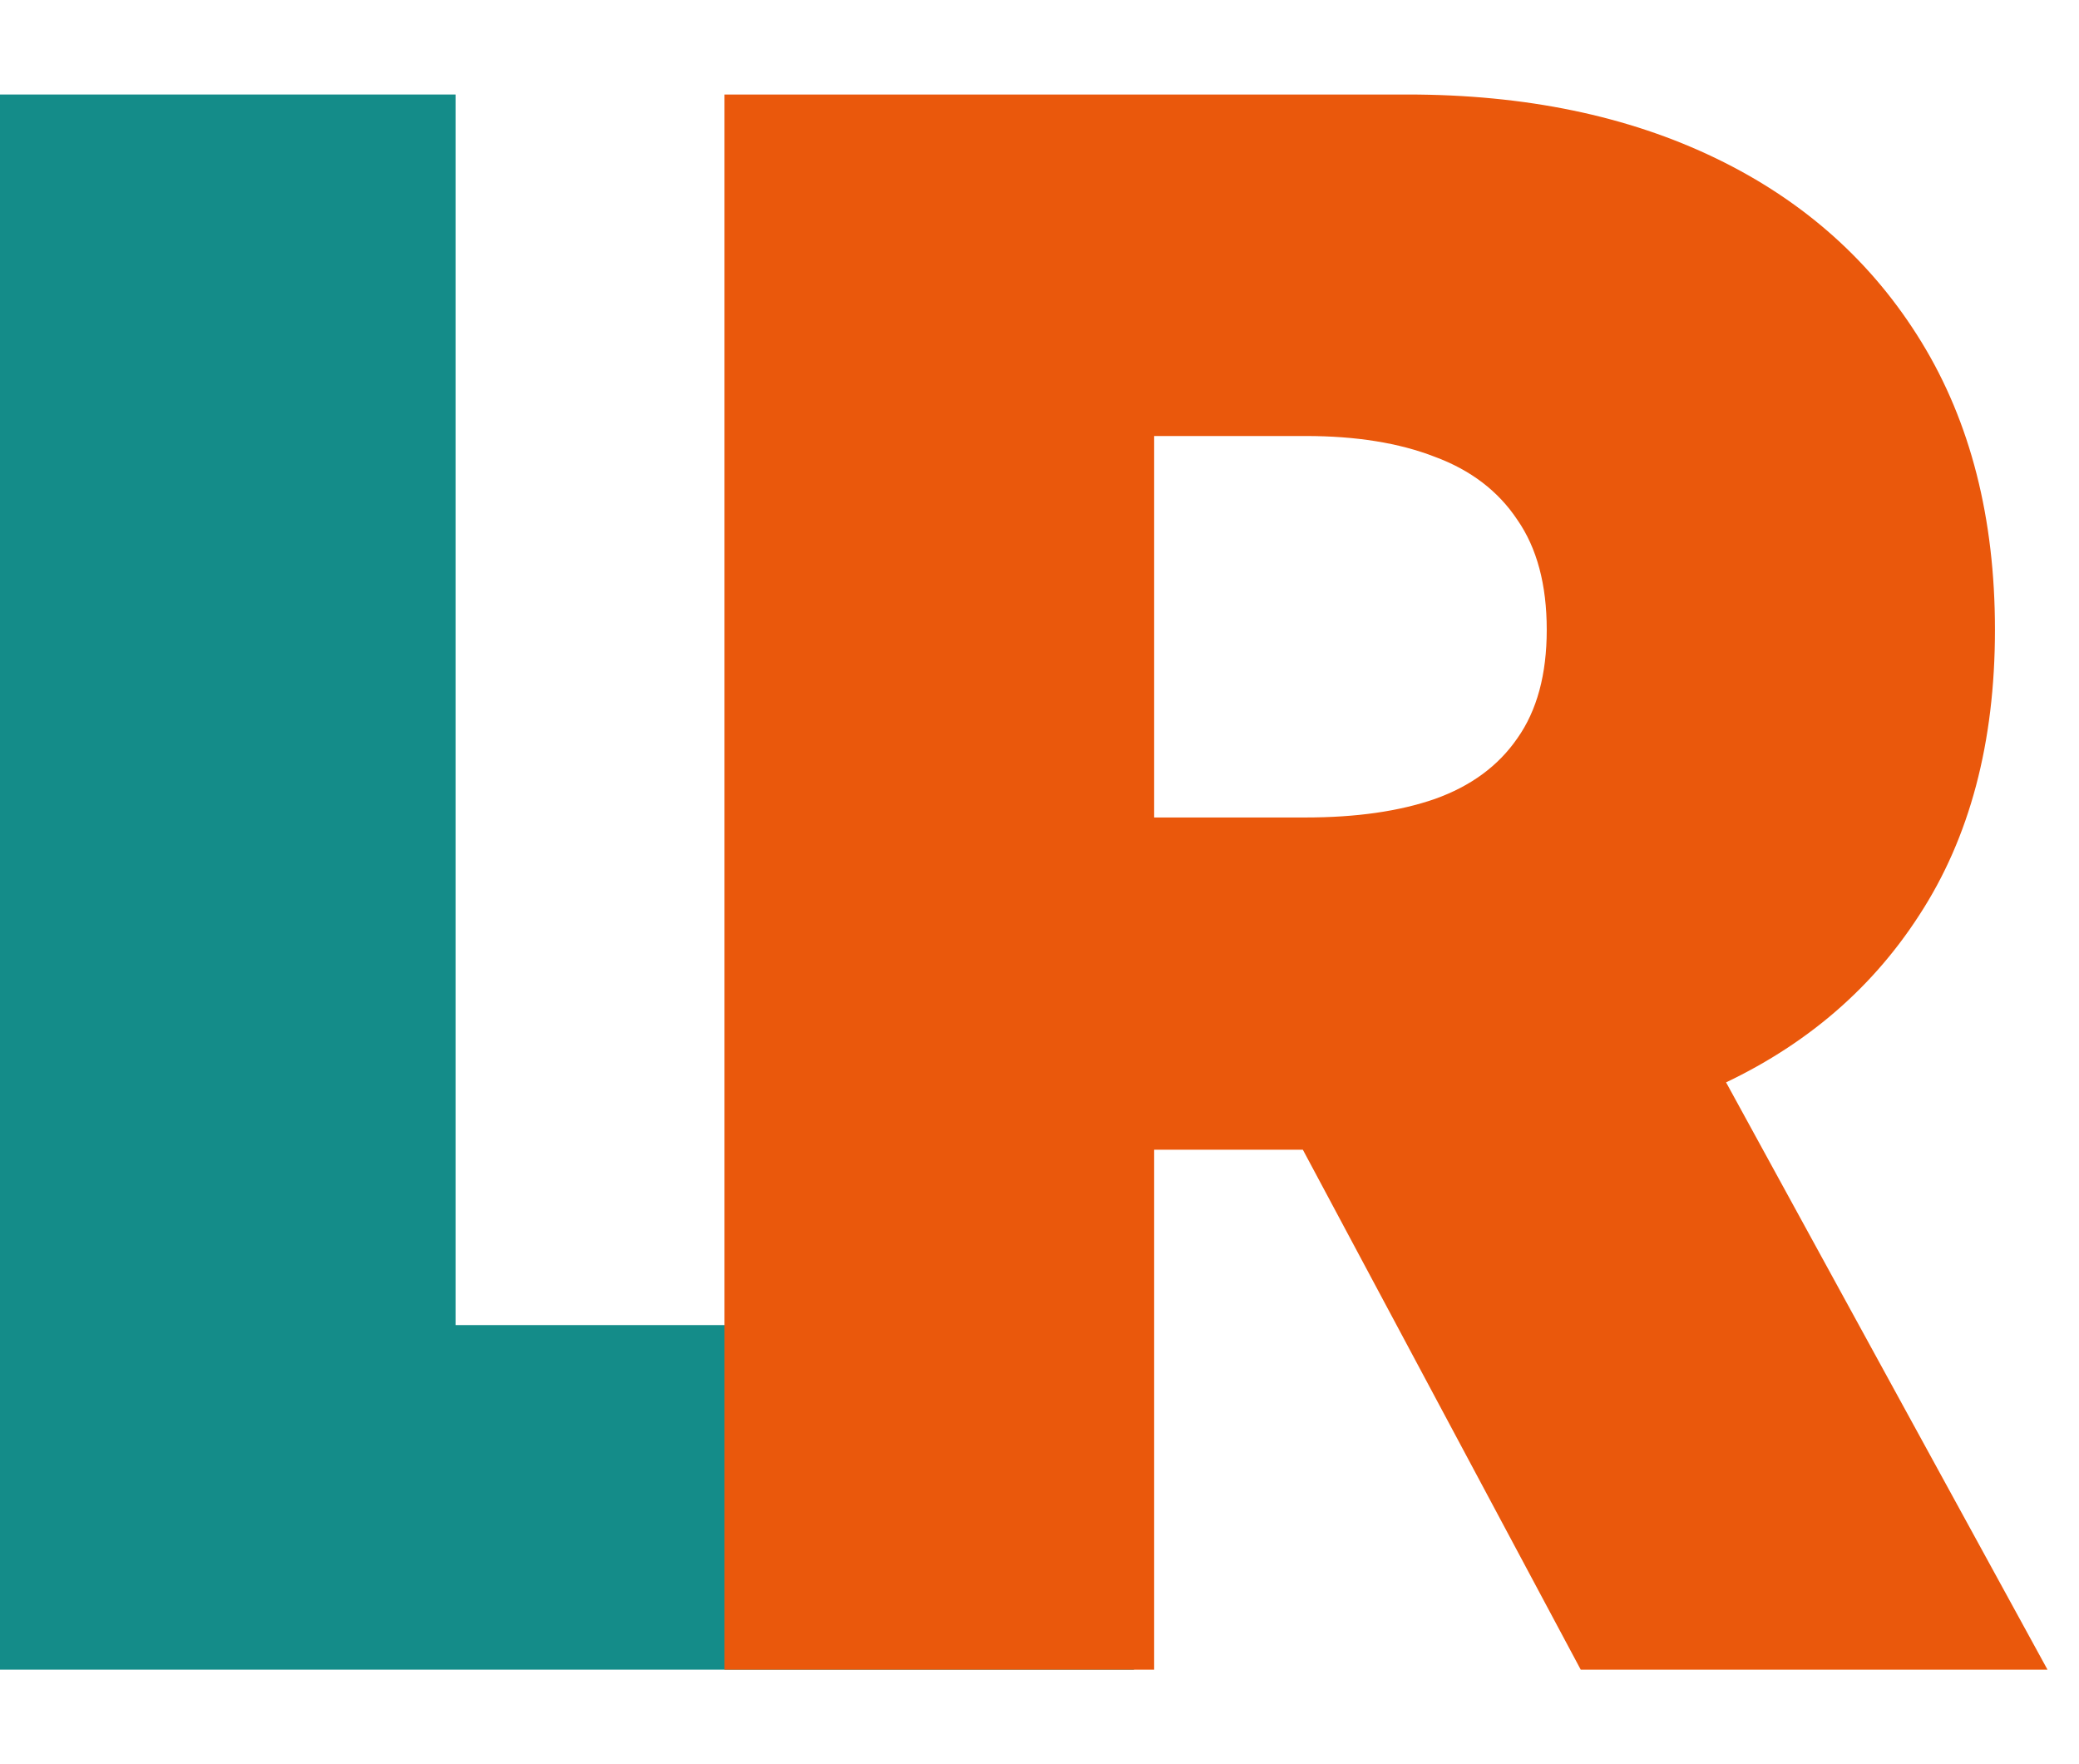
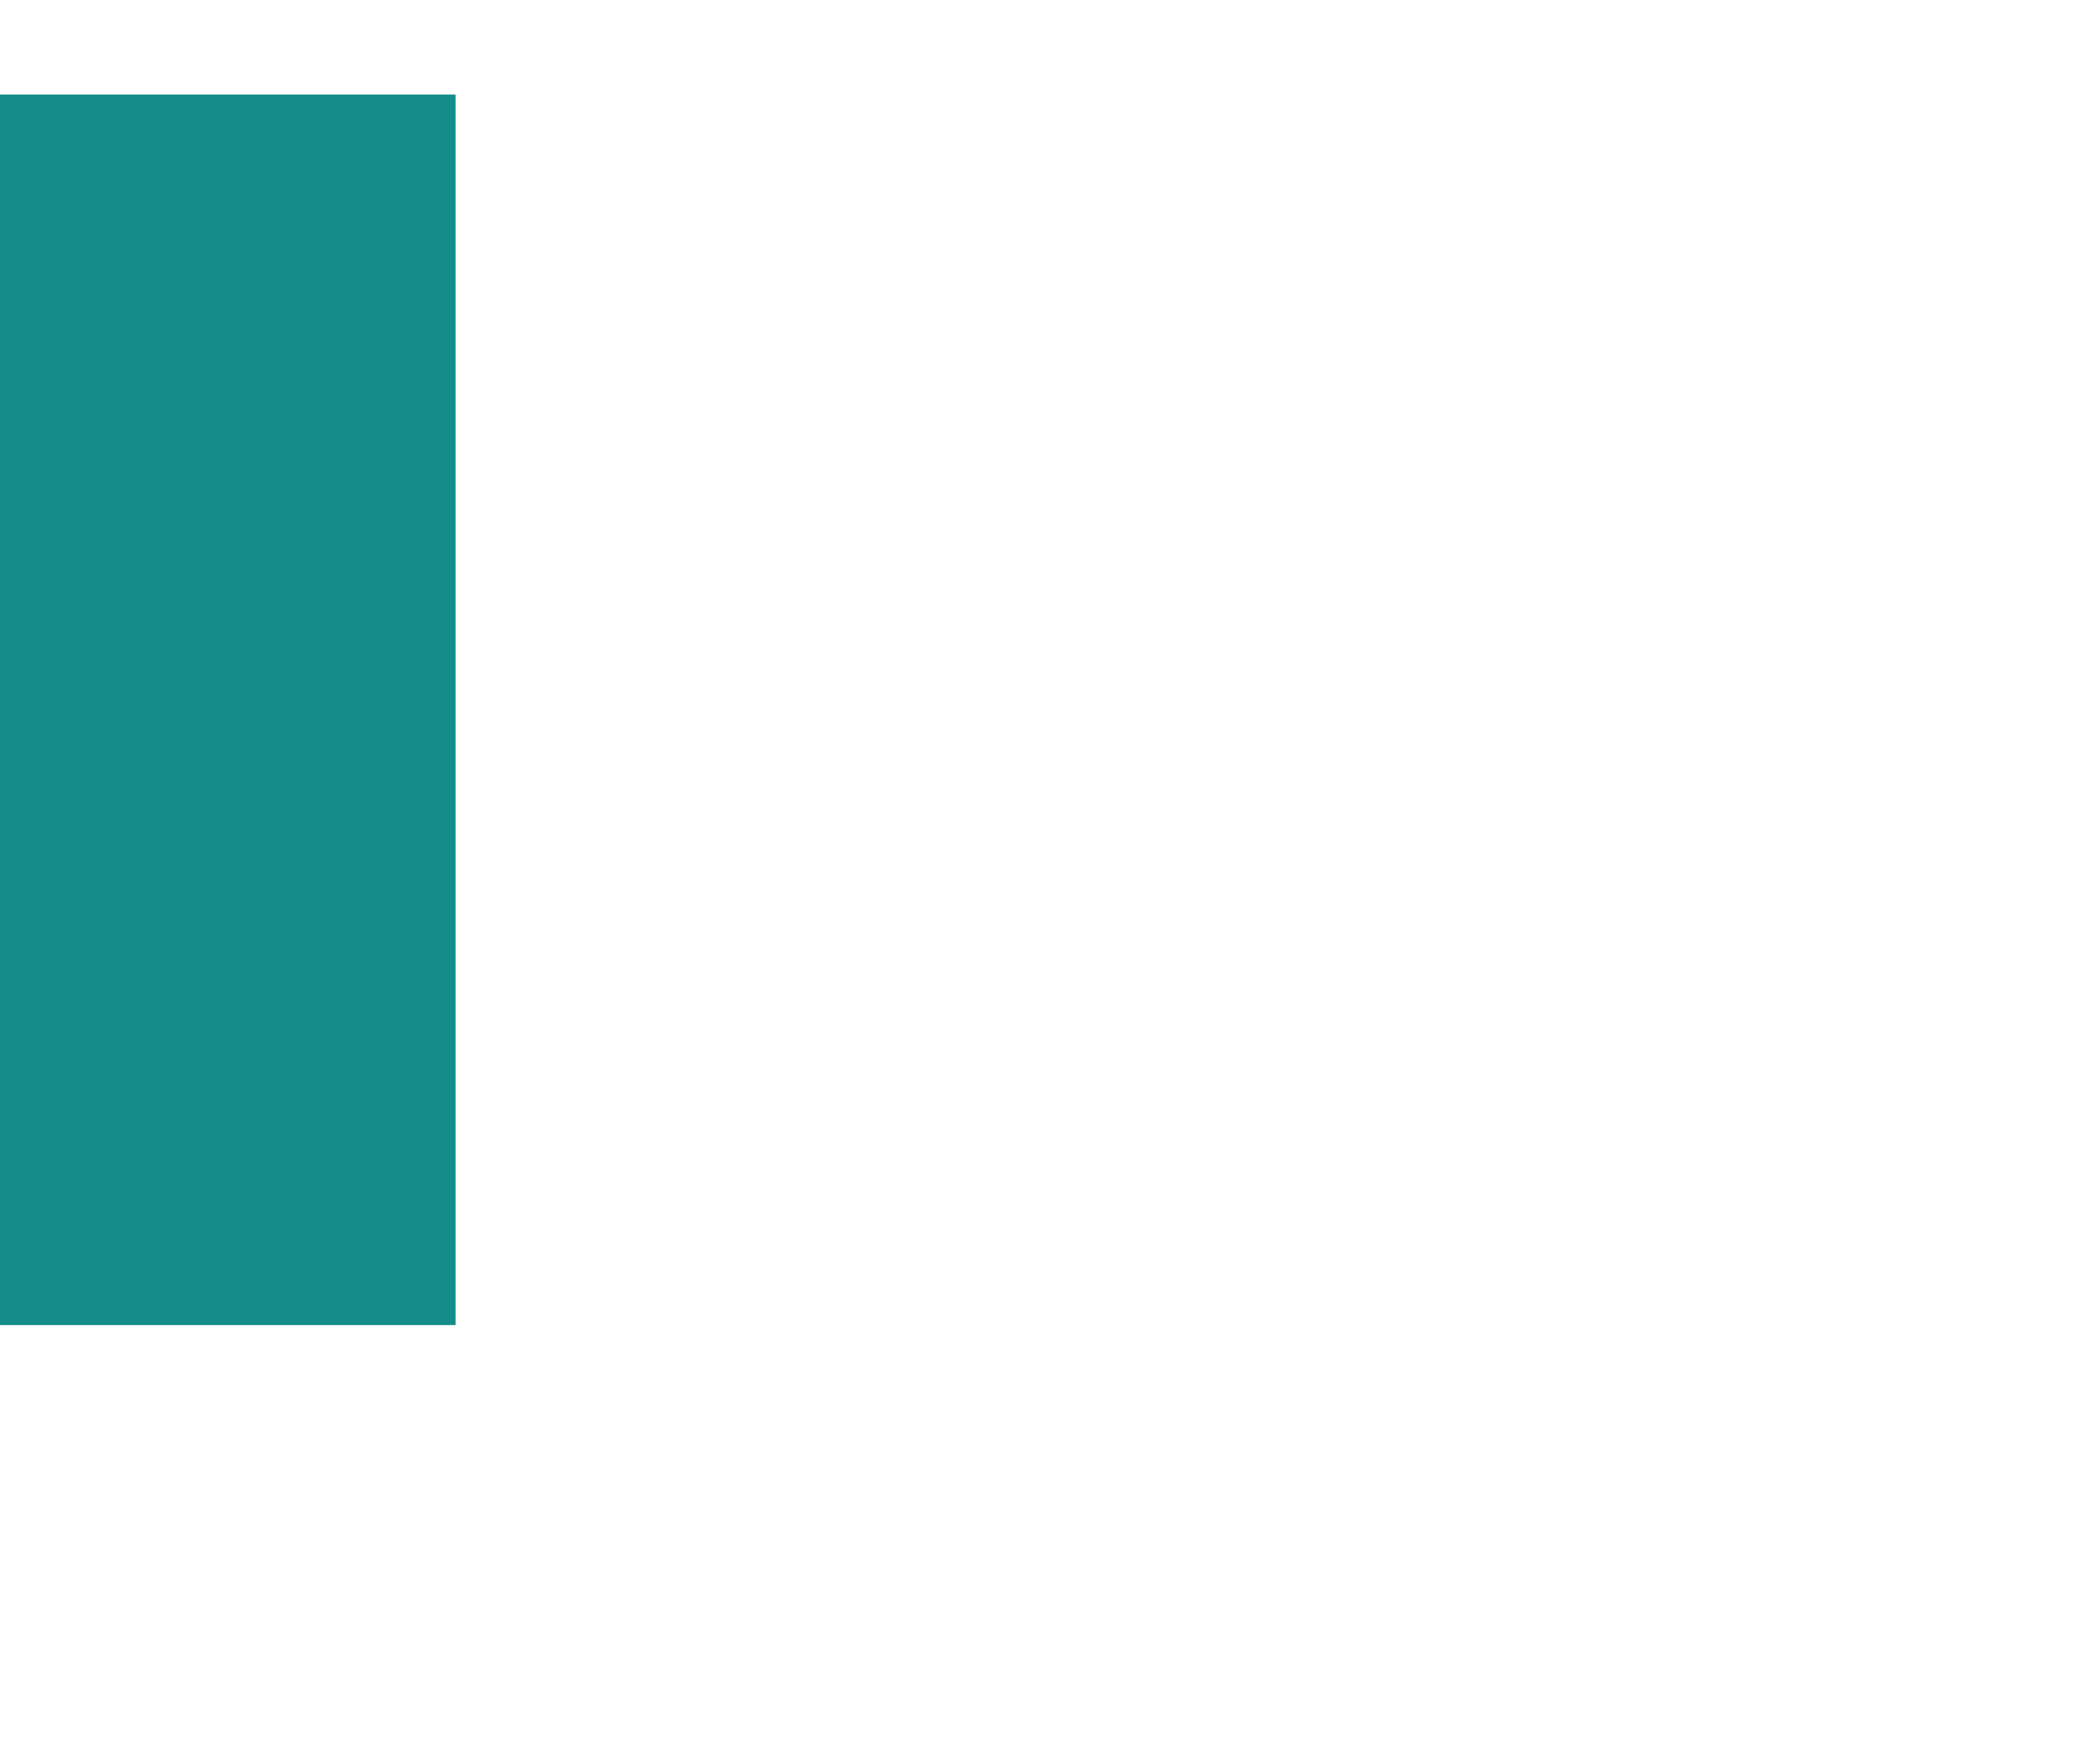
<svg xmlns="http://www.w3.org/2000/svg" width="66" height="56" viewBox="0 0 66 56" fill="none">
-   <path d="M0 53V3H14.462V42.062H36V53H0Z" fill="#148C89" />
-   <path d="M23 53V3H44.687C48.416 3 51.679 3.675 54.475 5.026C57.272 6.377 59.447 8.322 61.001 10.861C62.555 13.4 63.332 16.444 63.332 19.992C63.332 23.573 62.531 26.592 60.928 29.05C59.341 31.508 57.109 33.363 54.23 34.616C51.368 35.87 48.023 36.496 44.196 36.496H31.243V25.949H41.449C43.051 25.949 44.417 25.754 45.546 25.363C46.69 24.956 47.565 24.314 48.17 23.435C48.792 22.556 49.103 21.408 49.103 19.992C49.103 18.56 48.792 17.396 48.17 16.501C47.565 15.589 46.69 14.922 45.546 14.499C44.417 14.06 43.051 13.84 41.449 13.84H36.64V53H23ZM52.439 30.051L65 53H50.182L37.916 30.051H52.439Z" fill="#EA580C" />
+   <path d="M0 53V3H14.462V42.062H36H0Z" fill="#148C89" />
</svg>